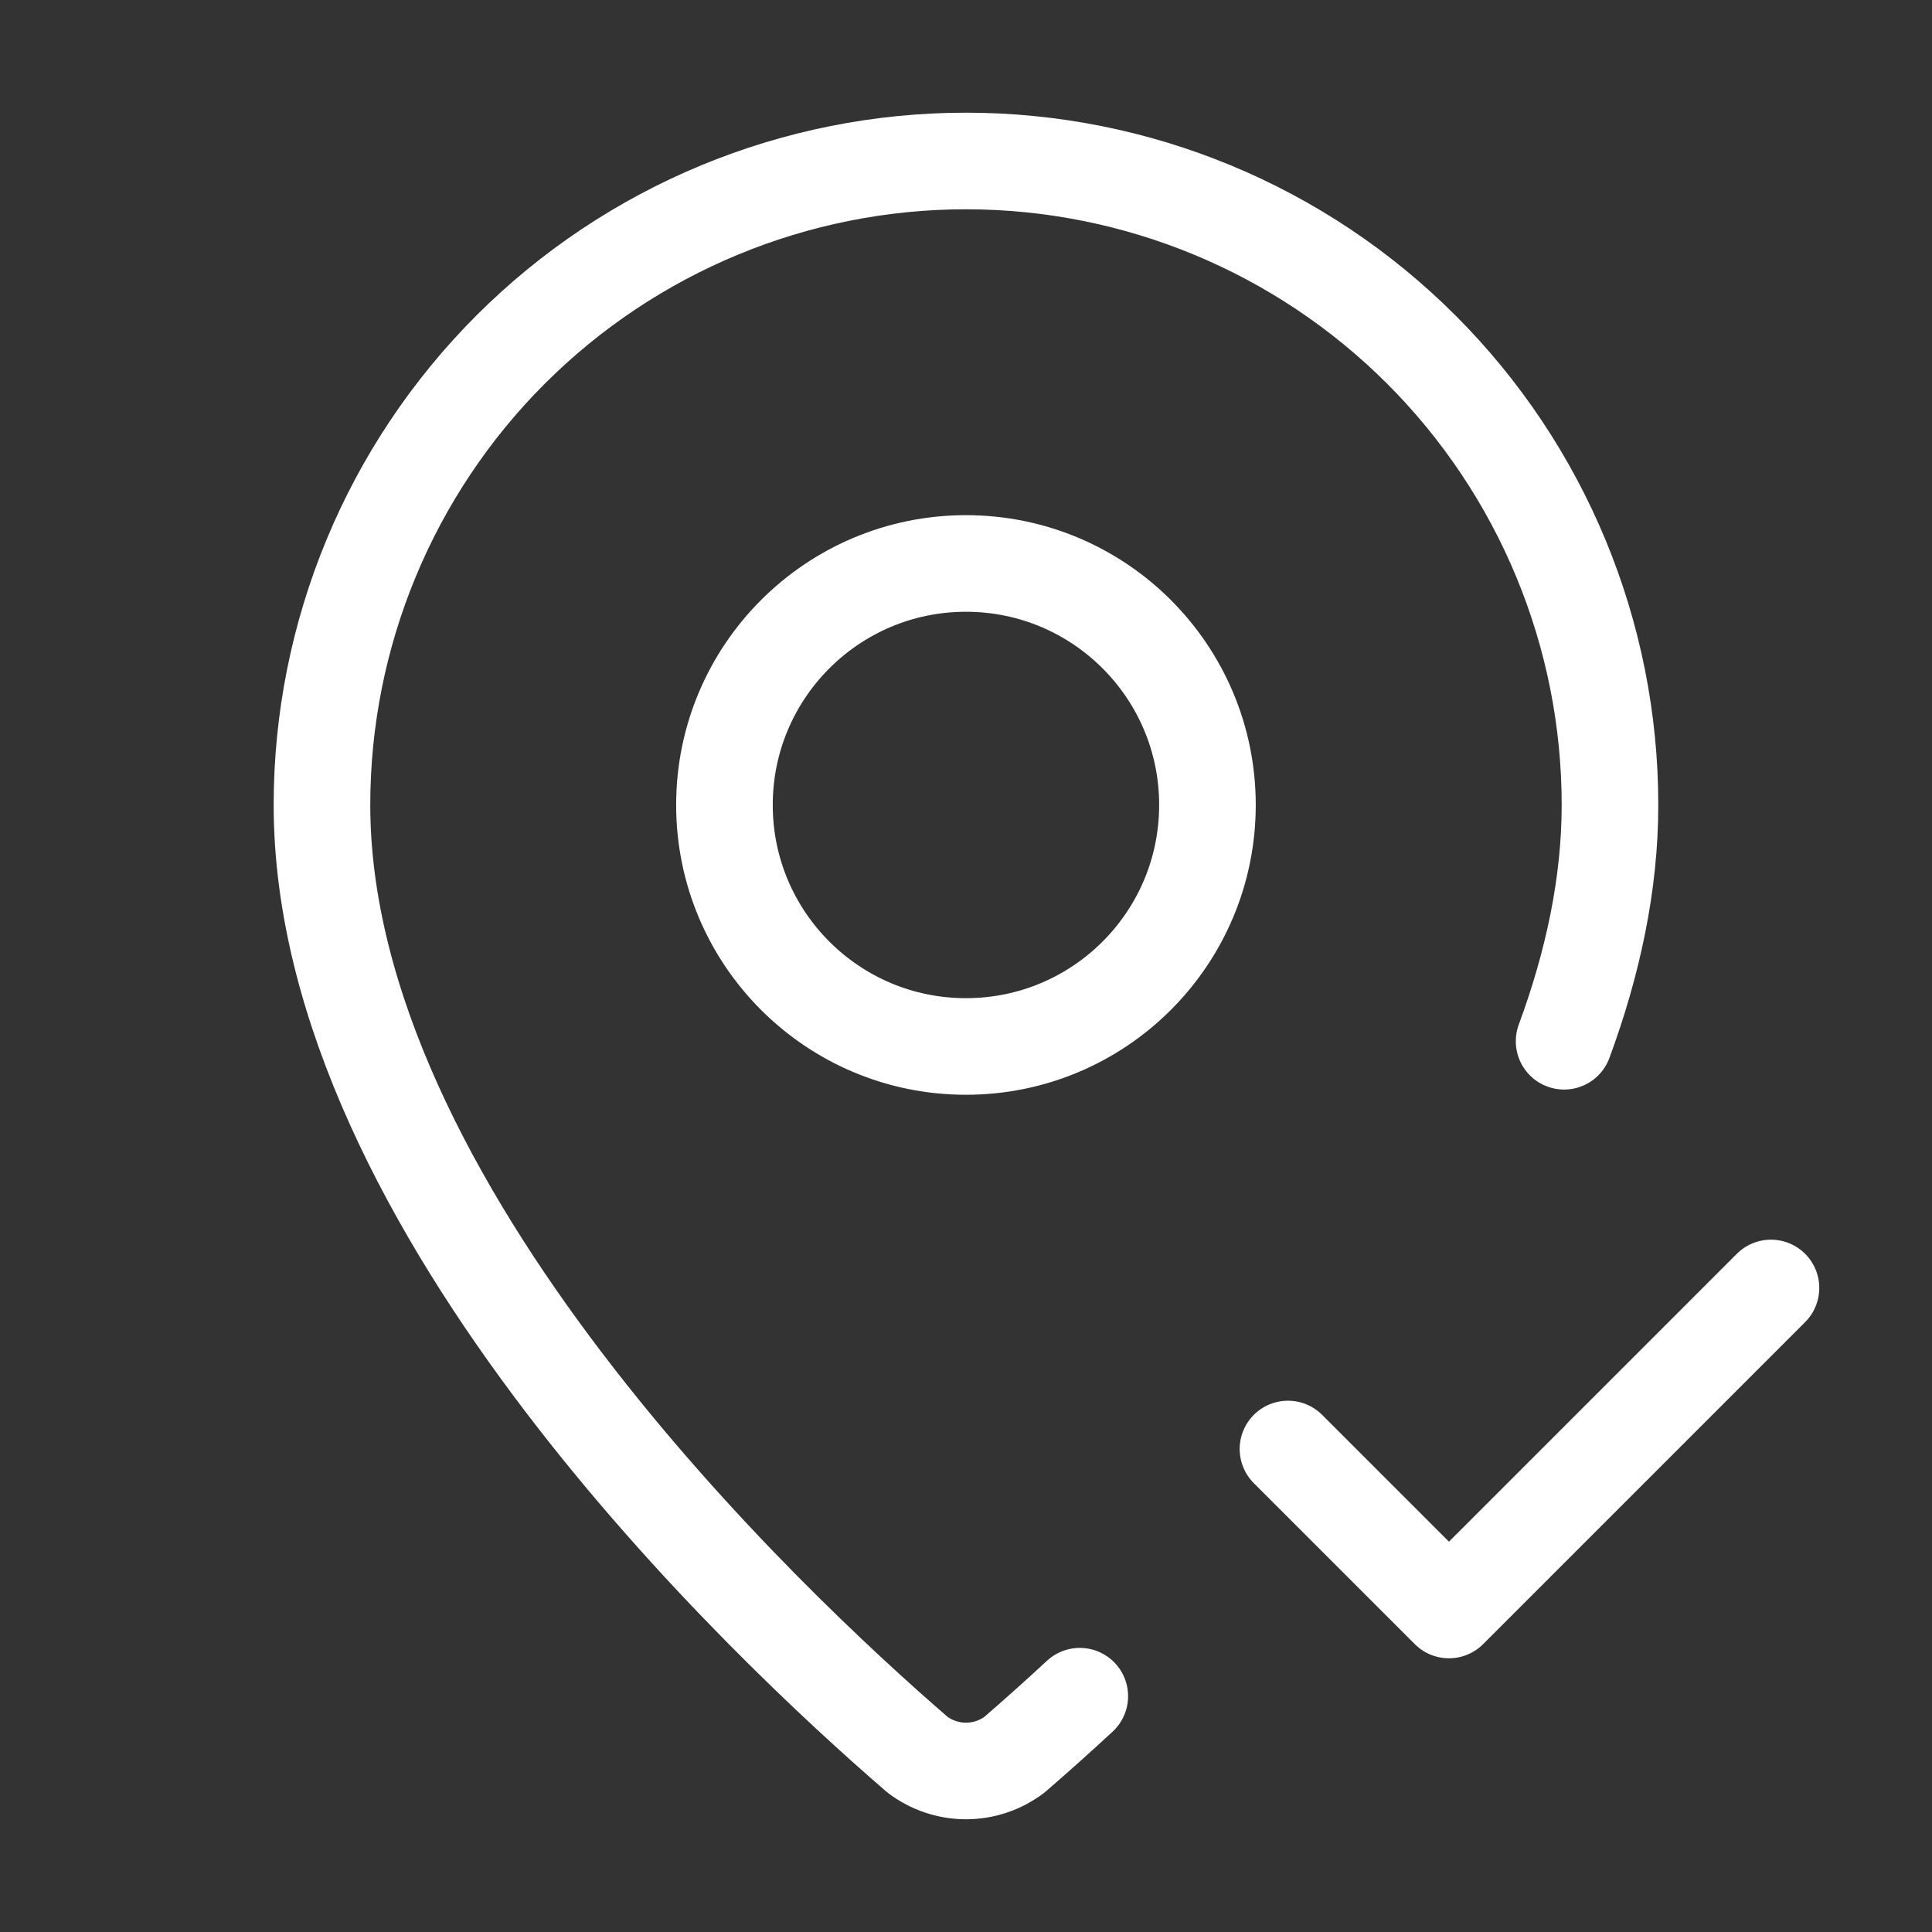
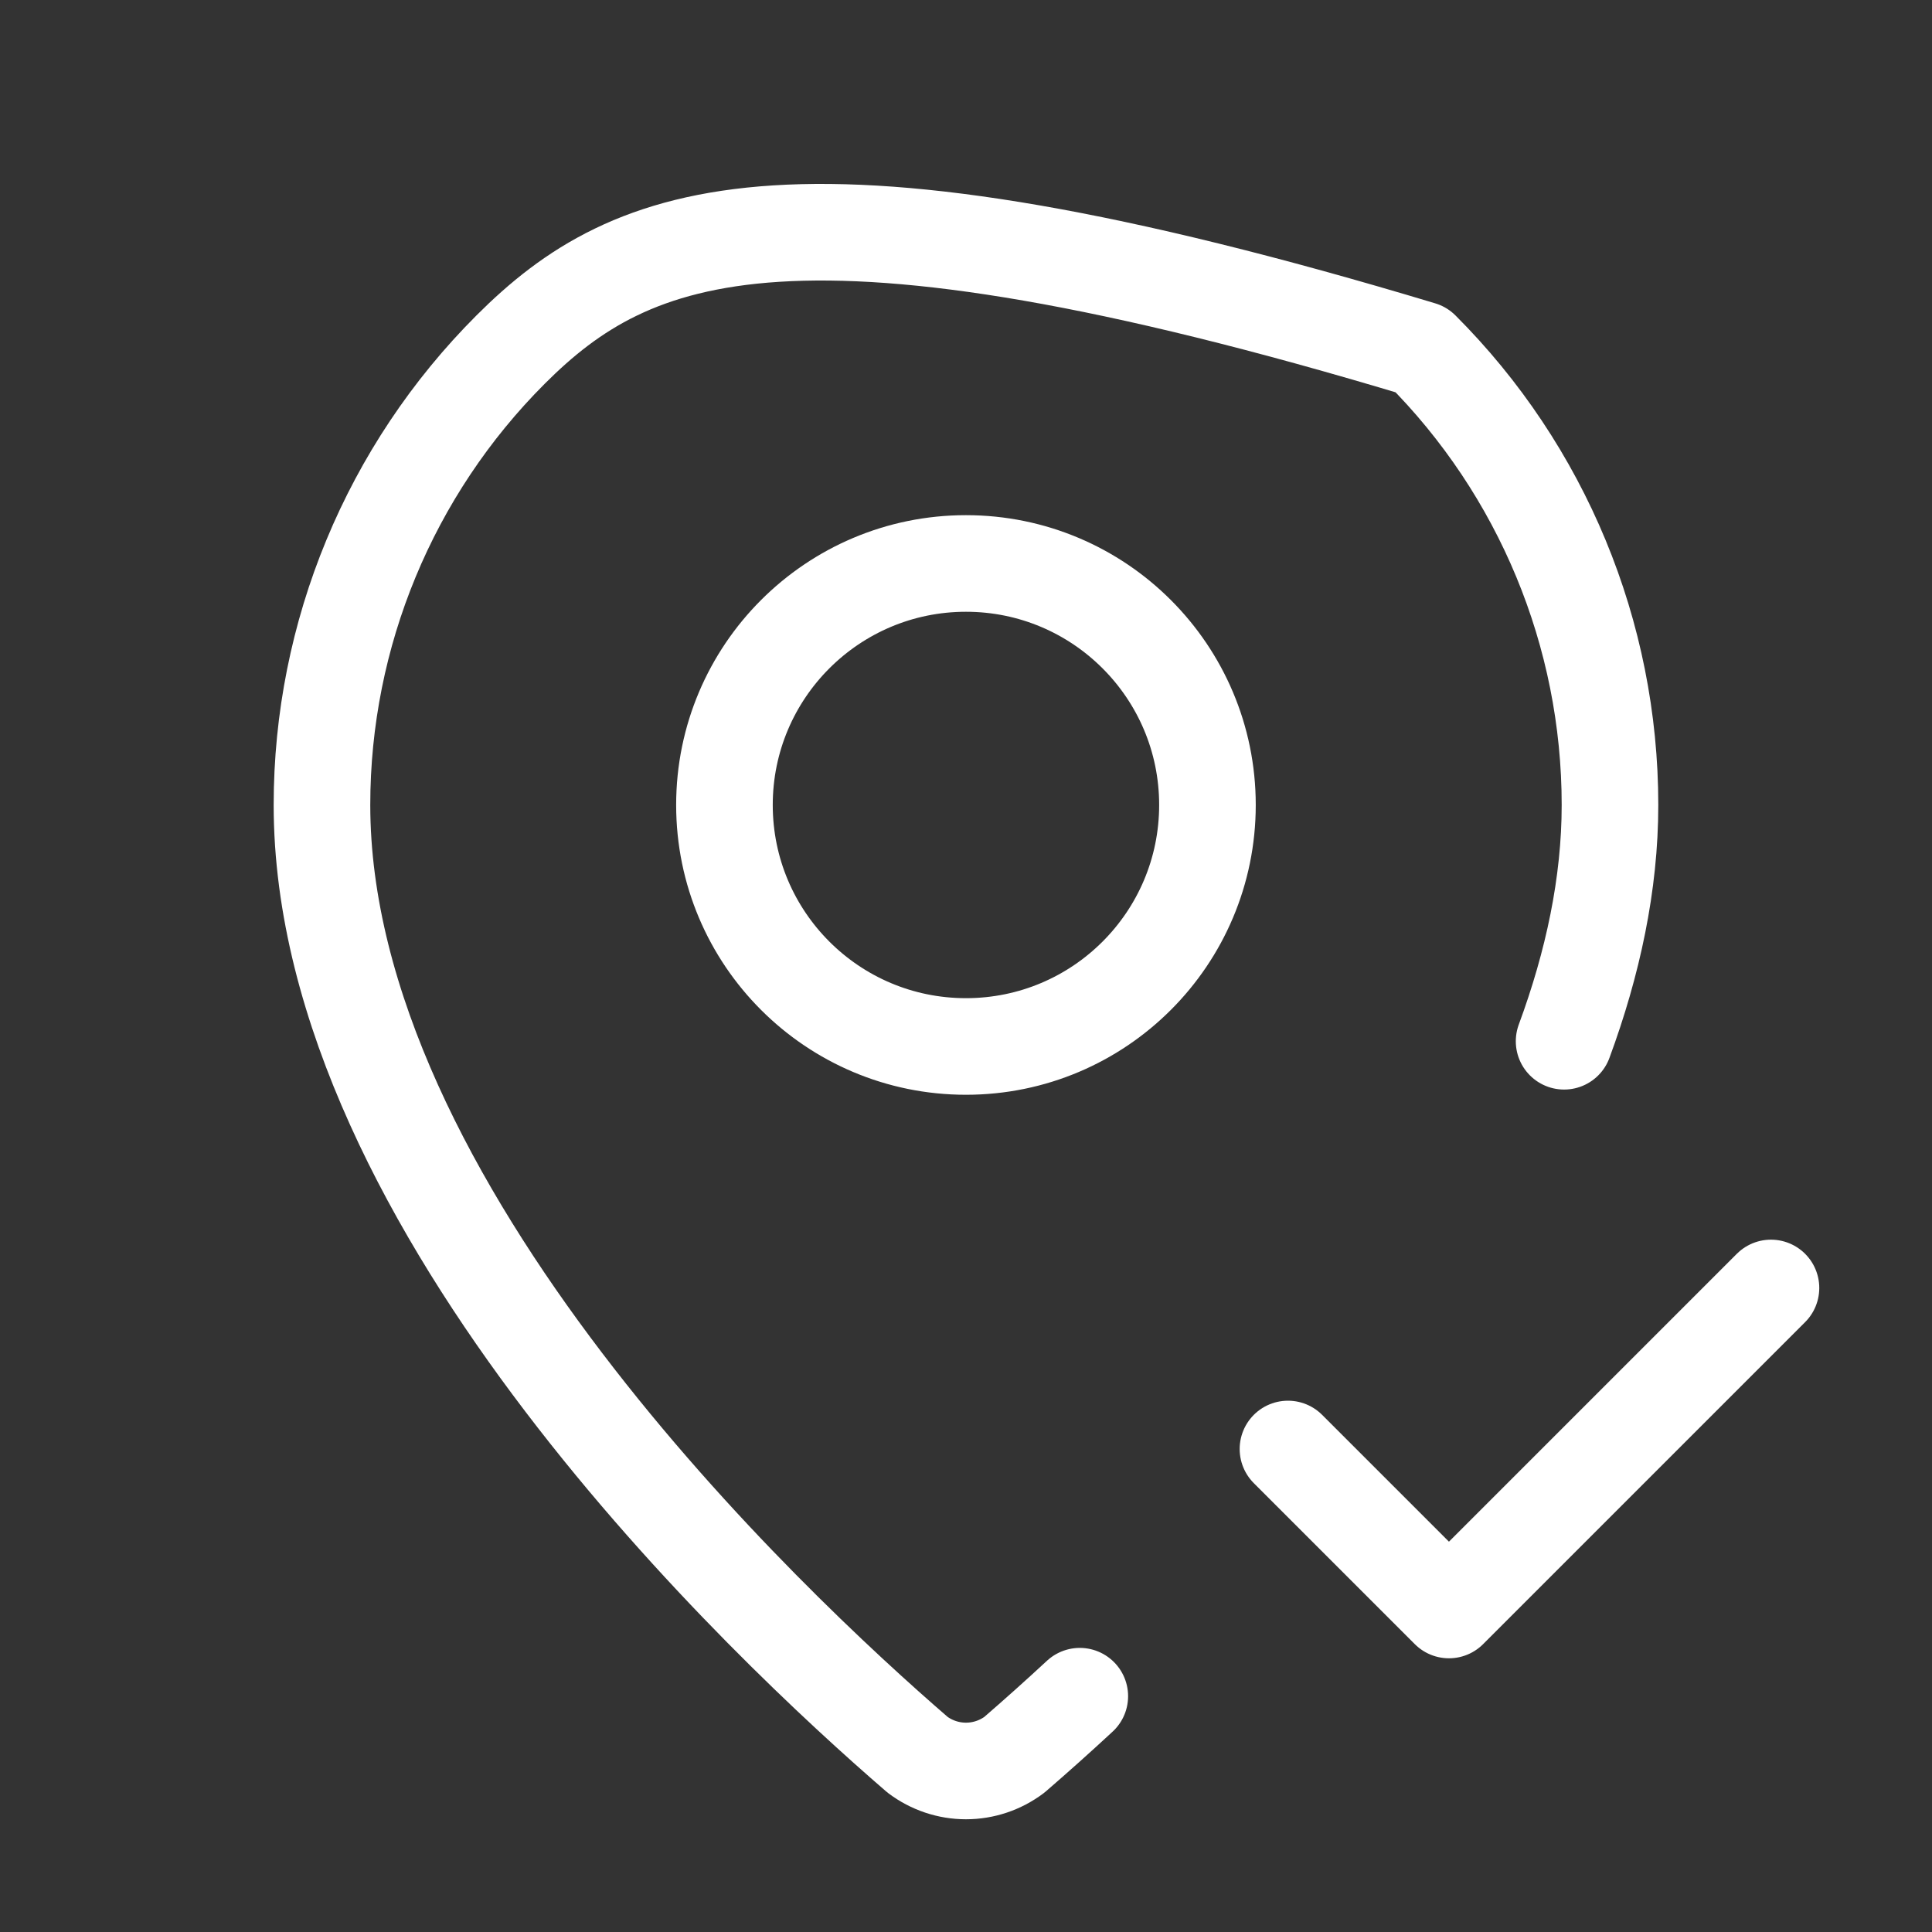
<svg xmlns="http://www.w3.org/2000/svg" width="40" height="40" viewBox="0 0 40 40" fill="none">
  <rect x="0" y="0" width="40" height="40" fill="#333333" stroke="none" />
-   <path d="M32.383 21.558C32.978 19.946 33.333 18.3 33.333 16.666C33.333 13.13 31.928 9.739 29.427 7.238C26.927 4.738 23.536 3.333 19.999 3.333C16.463 3.333 13.072 4.738 10.571 7.238C8.071 9.739 6.666 13.13 6.666 16.666C6.666 24.988 15.898 33.655 18.998 36.331C19.287 36.548 19.638 36.666 19.999 36.666C20.361 36.666 20.712 36.548 21.001 36.331C21.459 35.935 21.911 35.53 22.356 35.118M26.666 30L29.999 33.333L36.666 26.666M24.999 16.666C24.999 19.428 22.761 21.666 19.999 21.666C17.238 21.666 14.999 19.428 14.999 16.666C14.999 13.905 17.238 11.666 19.999 11.666C22.761 11.666 24.999 13.905 24.999 16.666Z" stroke="white" stroke-width="2" stroke-linecap="round" stroke-linejoin="round" />
+   <path d="M32.383 21.558C32.978 19.946 33.333 18.3 33.333 16.666C33.333 13.13 31.928 9.739 29.427 7.238C16.463 3.333 13.072 4.738 10.571 7.238C8.071 9.739 6.666 13.13 6.666 16.666C6.666 24.988 15.898 33.655 18.998 36.331C19.287 36.548 19.638 36.666 19.999 36.666C20.361 36.666 20.712 36.548 21.001 36.331C21.459 35.935 21.911 35.53 22.356 35.118M26.666 30L29.999 33.333L36.666 26.666M24.999 16.666C24.999 19.428 22.761 21.666 19.999 21.666C17.238 21.666 14.999 19.428 14.999 16.666C14.999 13.905 17.238 11.666 19.999 11.666C22.761 11.666 24.999 13.905 24.999 16.666Z" stroke="white" stroke-width="2" stroke-linecap="round" stroke-linejoin="round" />
</svg>